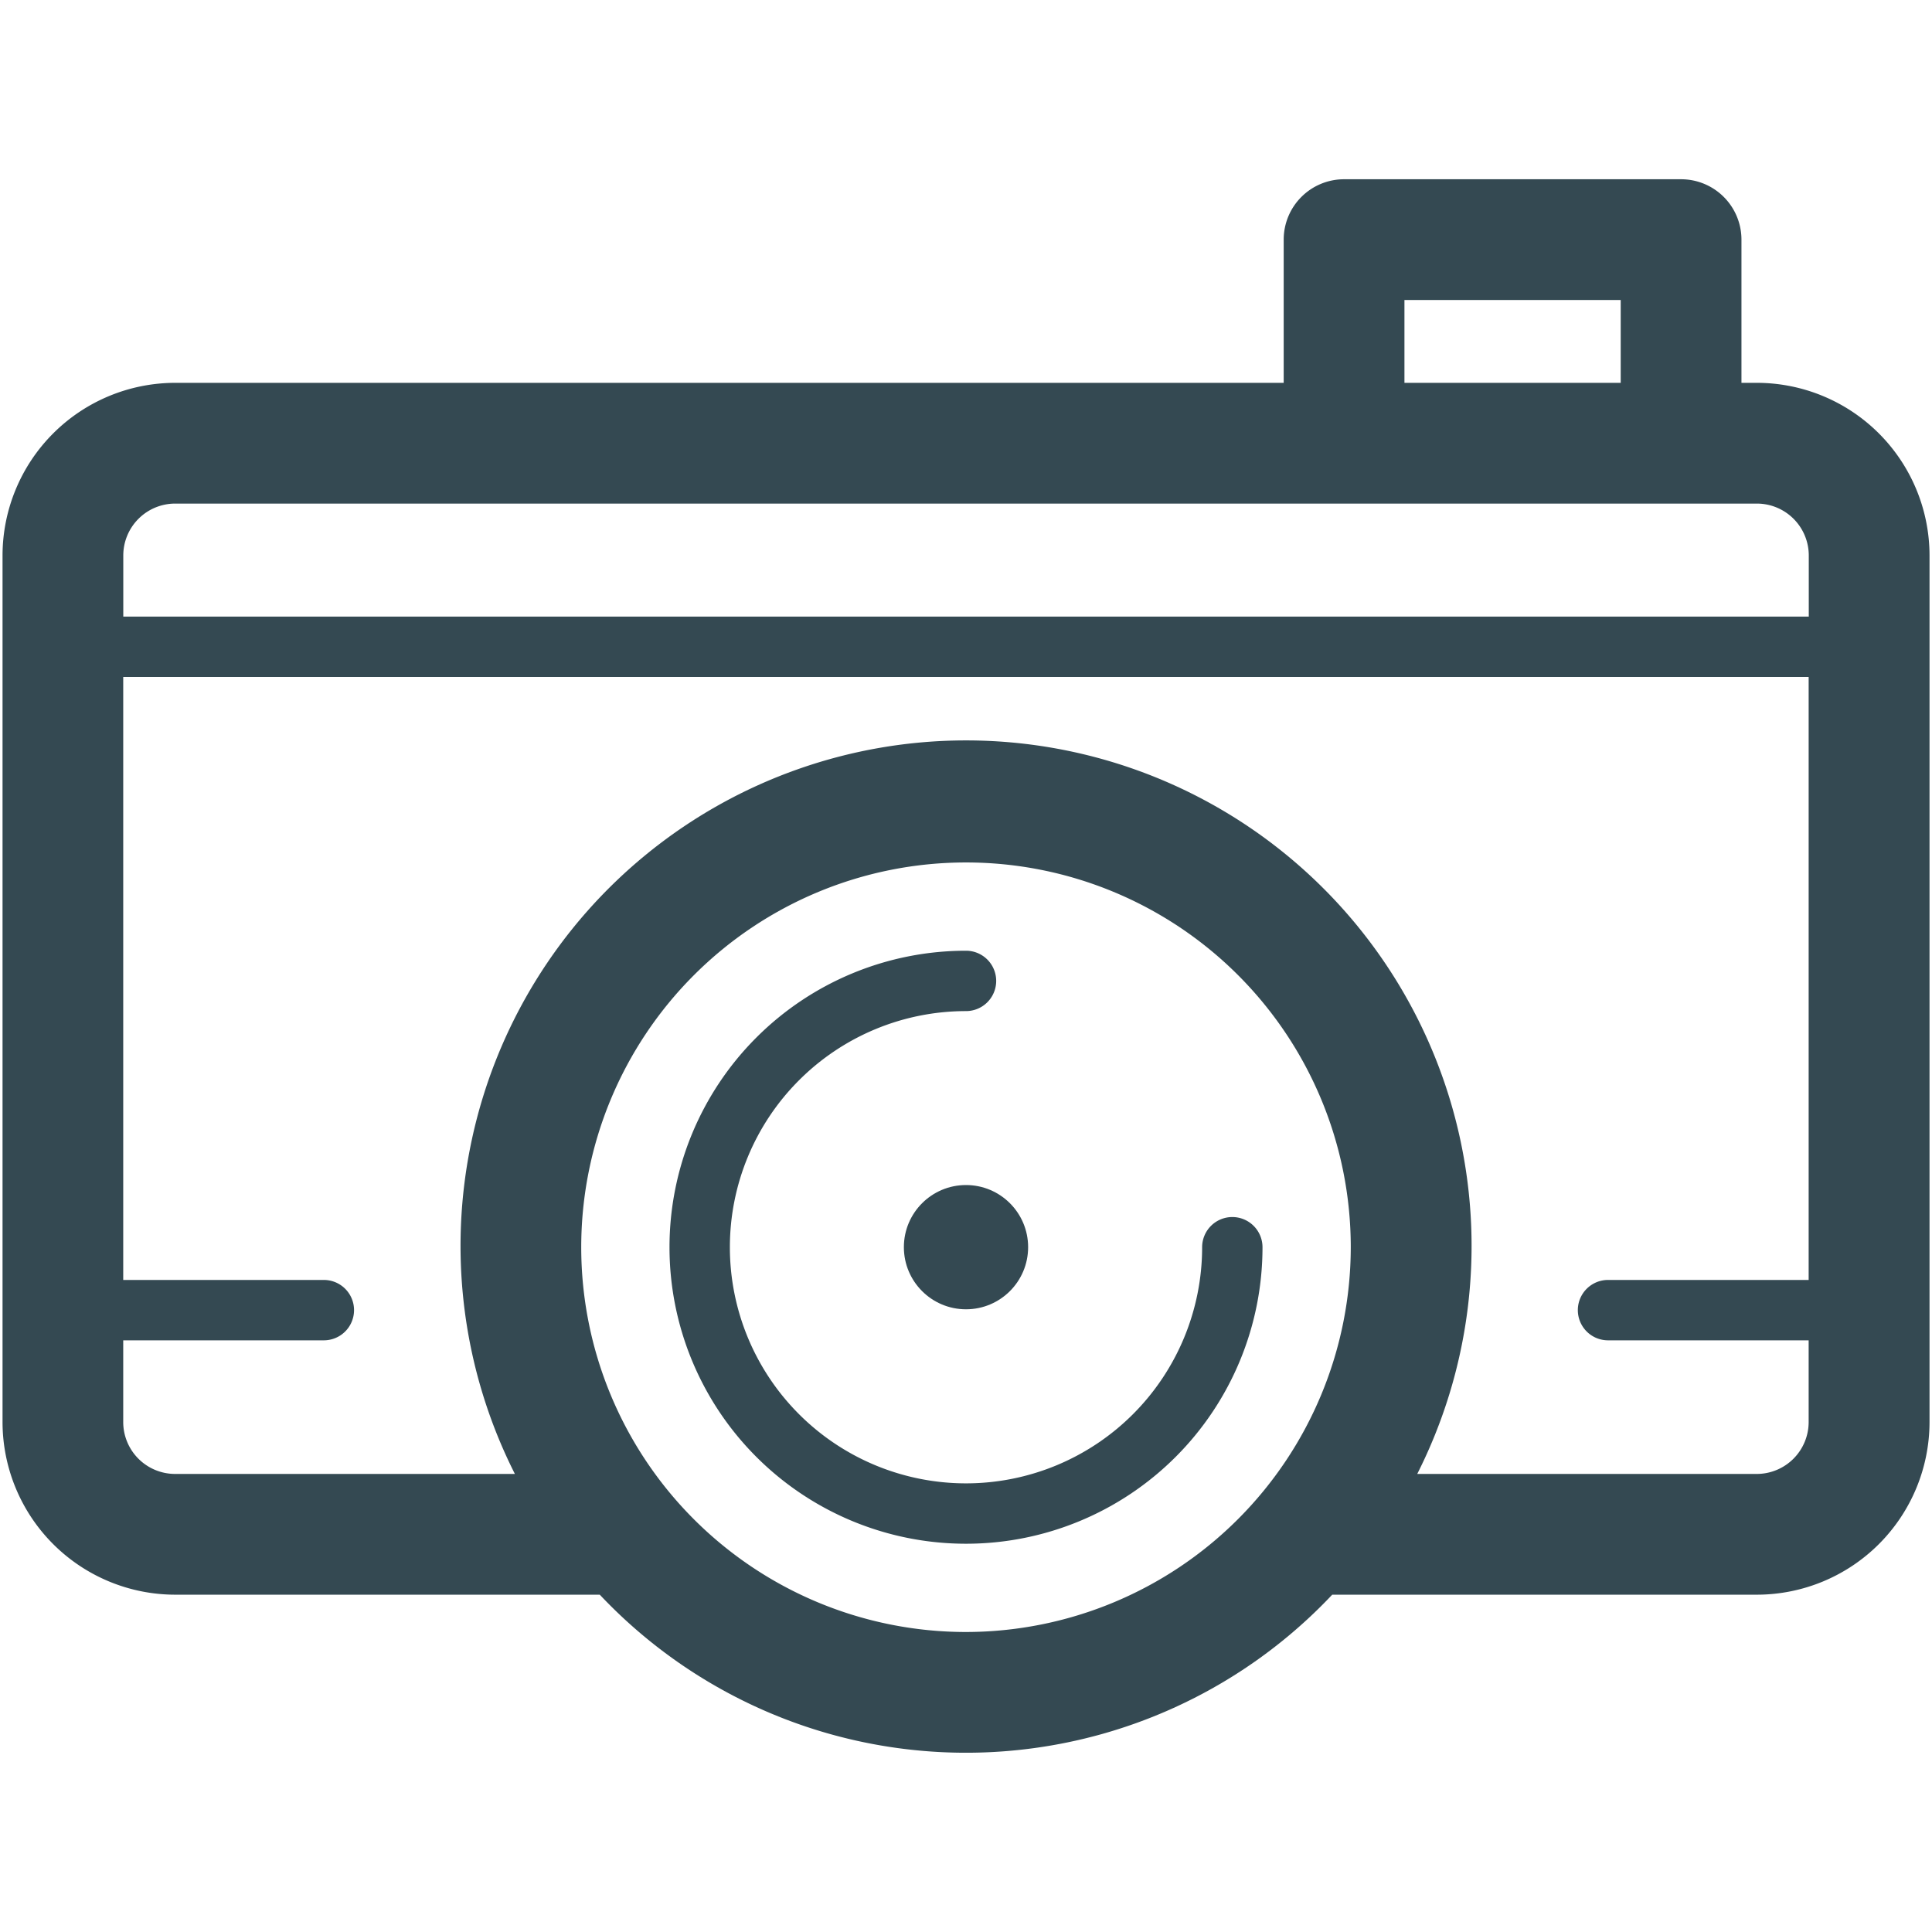
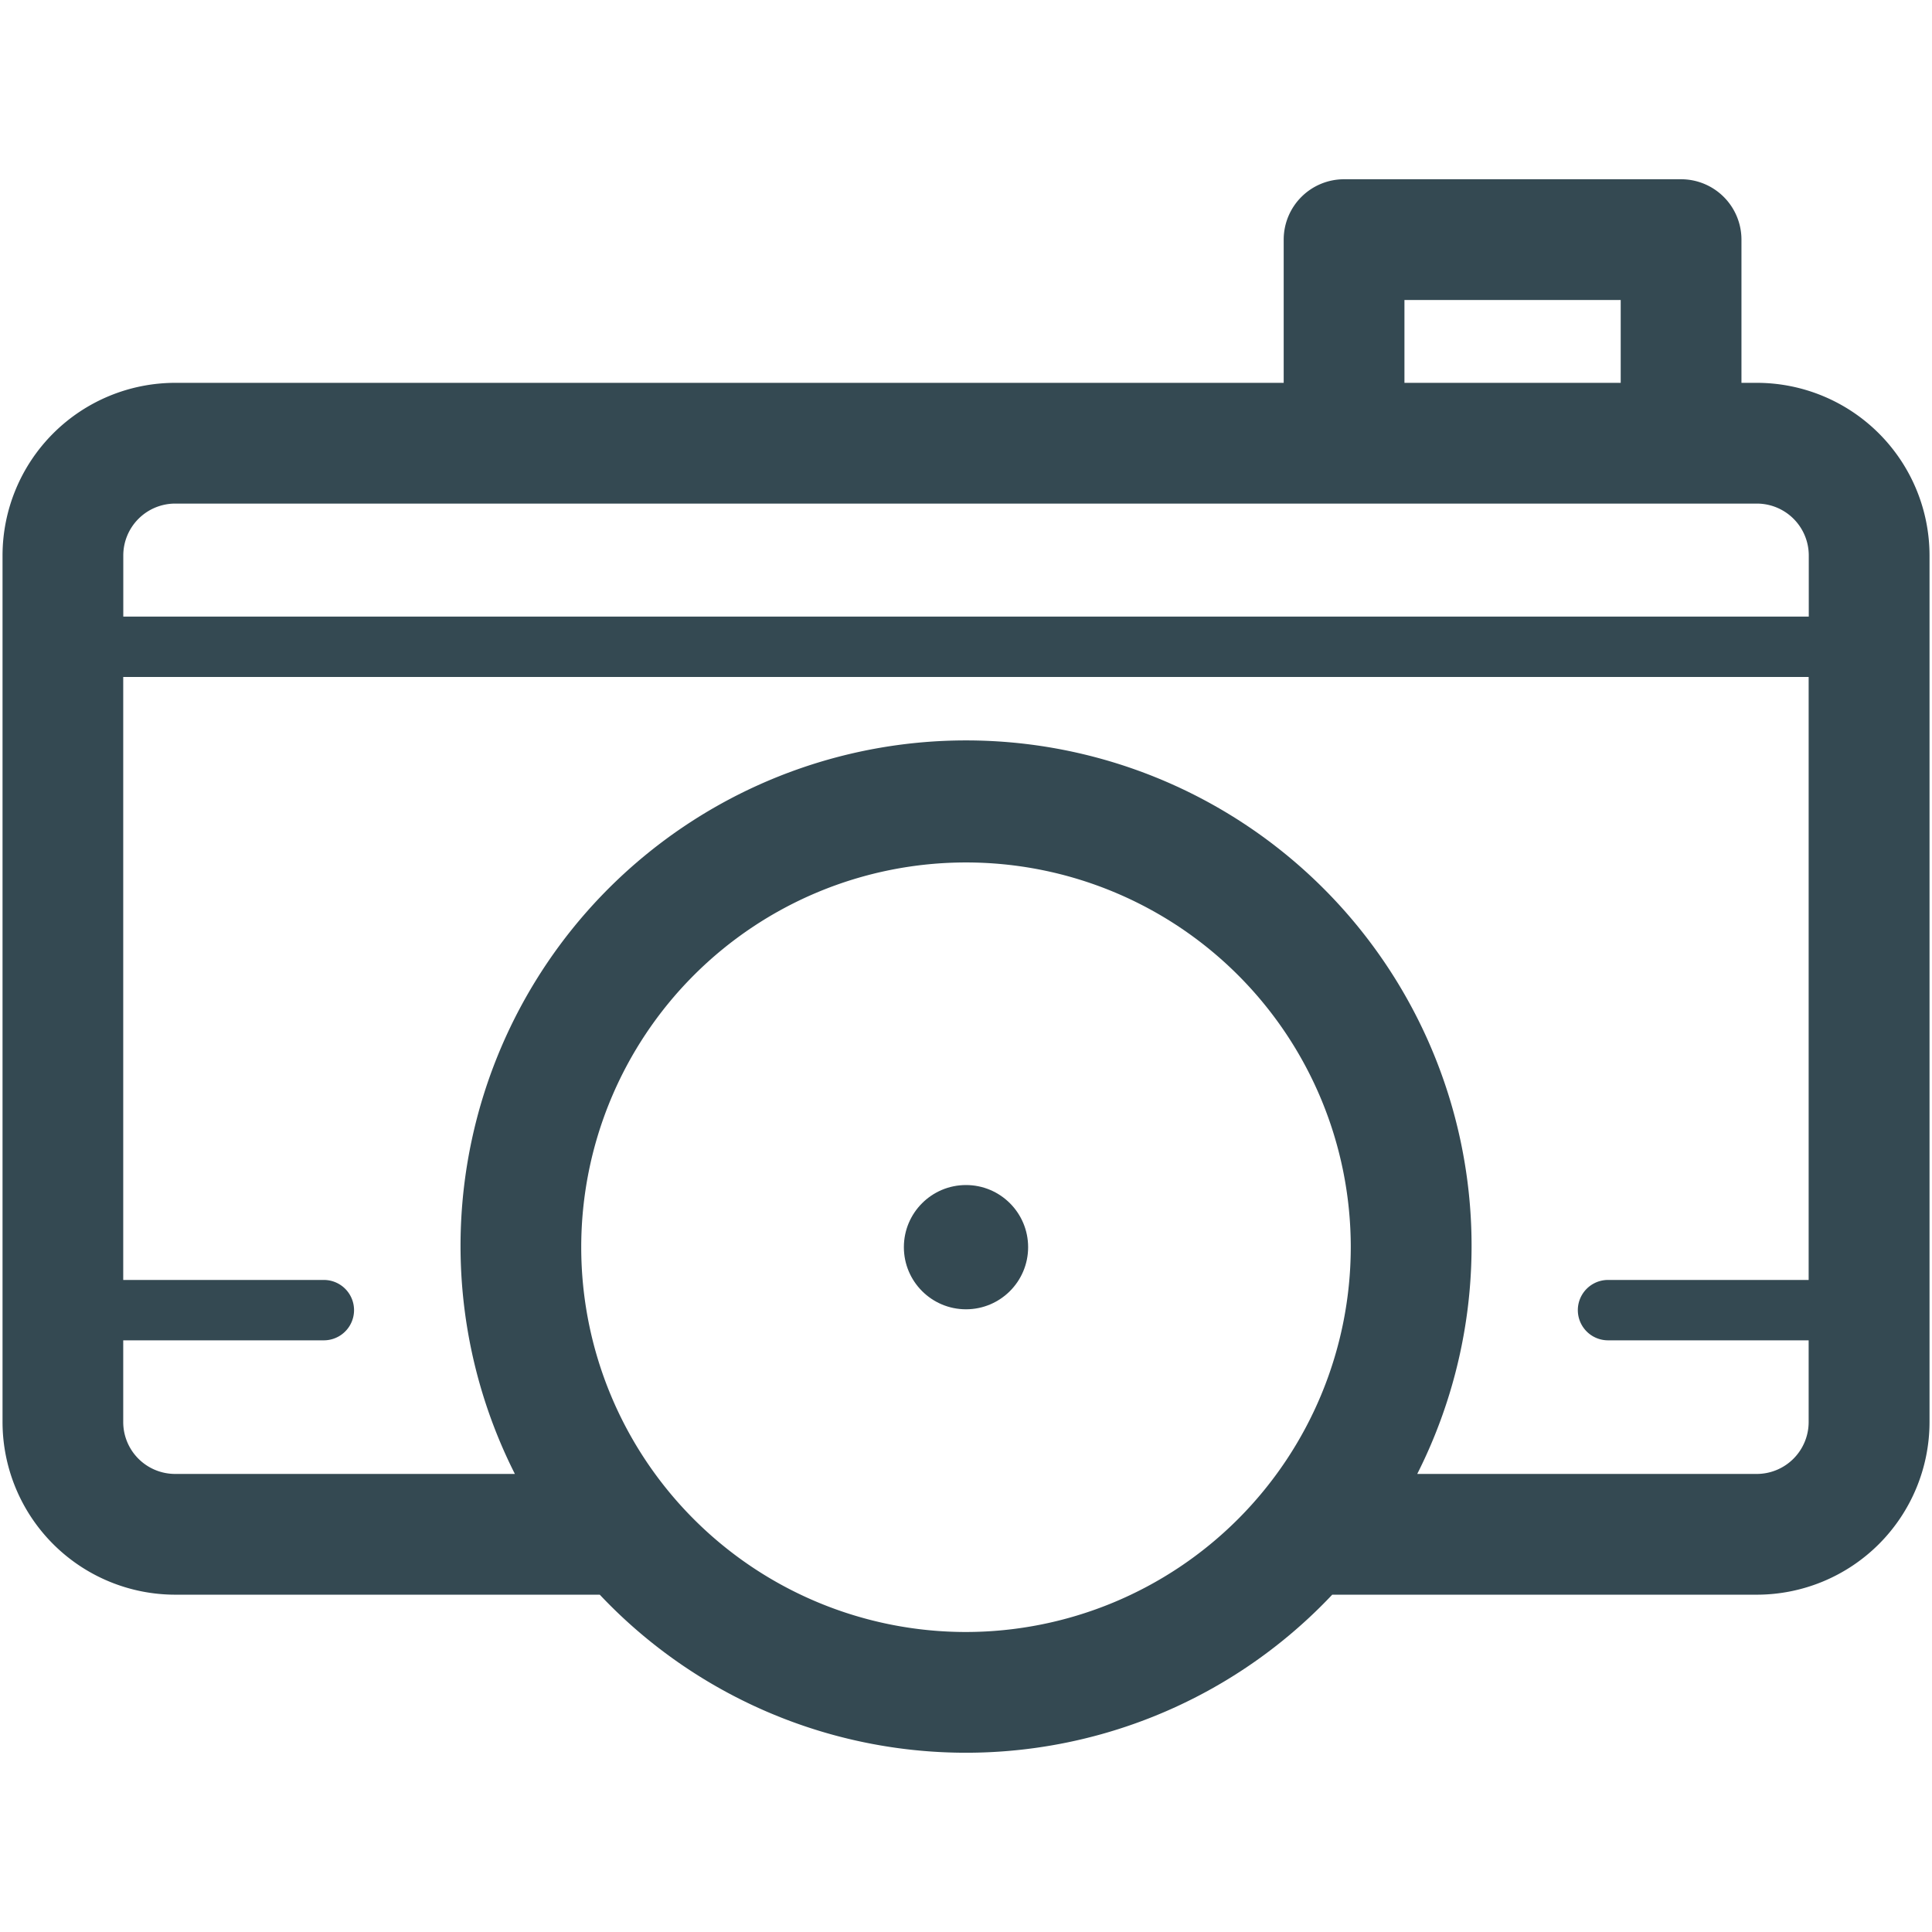
<svg xmlns="http://www.w3.org/2000/svg" width="800px" height="800px" viewBox="0 0 32 32">
  <defs>
    <clipPath id="clip-camera">
      <rect width="32" height="32" />
    </clipPath>
  </defs>
  <g id="camera" clip-path="url(#clip-camera)">
    <g id="Group_3432" data-name="Group 3432" transform="translate(-104)">
      <g id="Group_3425" data-name="Group 3425">
        <g id="Group_3424" data-name="Group 3424">
          <g id="Group_3423" data-name="Group 3423">
-             <path id="Path_4062" data-name="Path 4062" d="M124.411,20.158a.5.5,0,0,0-.5.5A3.911,3.911,0,1,1,120,16.747a.5.5,0,0,0,0-1,4.911,4.911,0,1,0,4.911,4.911A.5.5,0,0,0,124.411,20.158Z" fill="#344952" />
-           </g>
+             </g>
        </g>
      </g>
      <g id="Group_3428" data-name="Group 3428">
        <g id="Group_3427" data-name="Group 3427">
          <g id="Group_3426" data-name="Group 3426">
            <circle id="Ellipse_34" data-name="Ellipse 34" cx="1.029" cy="1.029" r="1.029" transform="translate(118.971 19.628)" fill="#344952" />
          </g>
        </g>
      </g>
      <g id="Group_3431" data-name="Group 3431">
        <g id="Group_3430" data-name="Group 3430">
          <g id="Group_3429" data-name="Group 3429">
            <path id="Path_4063" data-name="Path 4063" d="M133.1,6.341h-.256V3.969a1,1,0,0,0-1-1h-5.582a1,1,0,0,0-1,1V6.341H106.9A2.862,2.862,0,0,0,104.042,9.2V23.554a2.862,2.862,0,0,0,2.859,2.859h7.033a8.337,8.337,0,0,0,12.132,0H133.1a2.862,2.862,0,0,0,2.859-2.859V9.2A2.862,2.862,0,0,0,133.1,6.341Zm-5.838-1.372h3.582V6.341h-3.582ZM106.9,8.341h26.2a.86.86,0,0,1,.859.859v1.013H106.042V9.2A.86.86,0,0,1,106.9,8.341ZM120,27.031a6.373,6.373,0,1,1,6.373-6.373A6.38,6.38,0,0,1,120,27.031Zm13.1-2.618h-5.626a8.373,8.373,0,1,0-14.946,0H106.9a.86.86,0,0,1-.859-.859V22.2h3.323a.5.5,0,0,0,0-1h-3.323V11.213h27.916V21.2h-3.323a.5.5,0,0,0,0,1h3.323v1.357A.86.86,0,0,1,133.1,24.413Z" fill="#344952" />
          </g>
        </g>
      </g>
    </g>
  </g>
</svg>